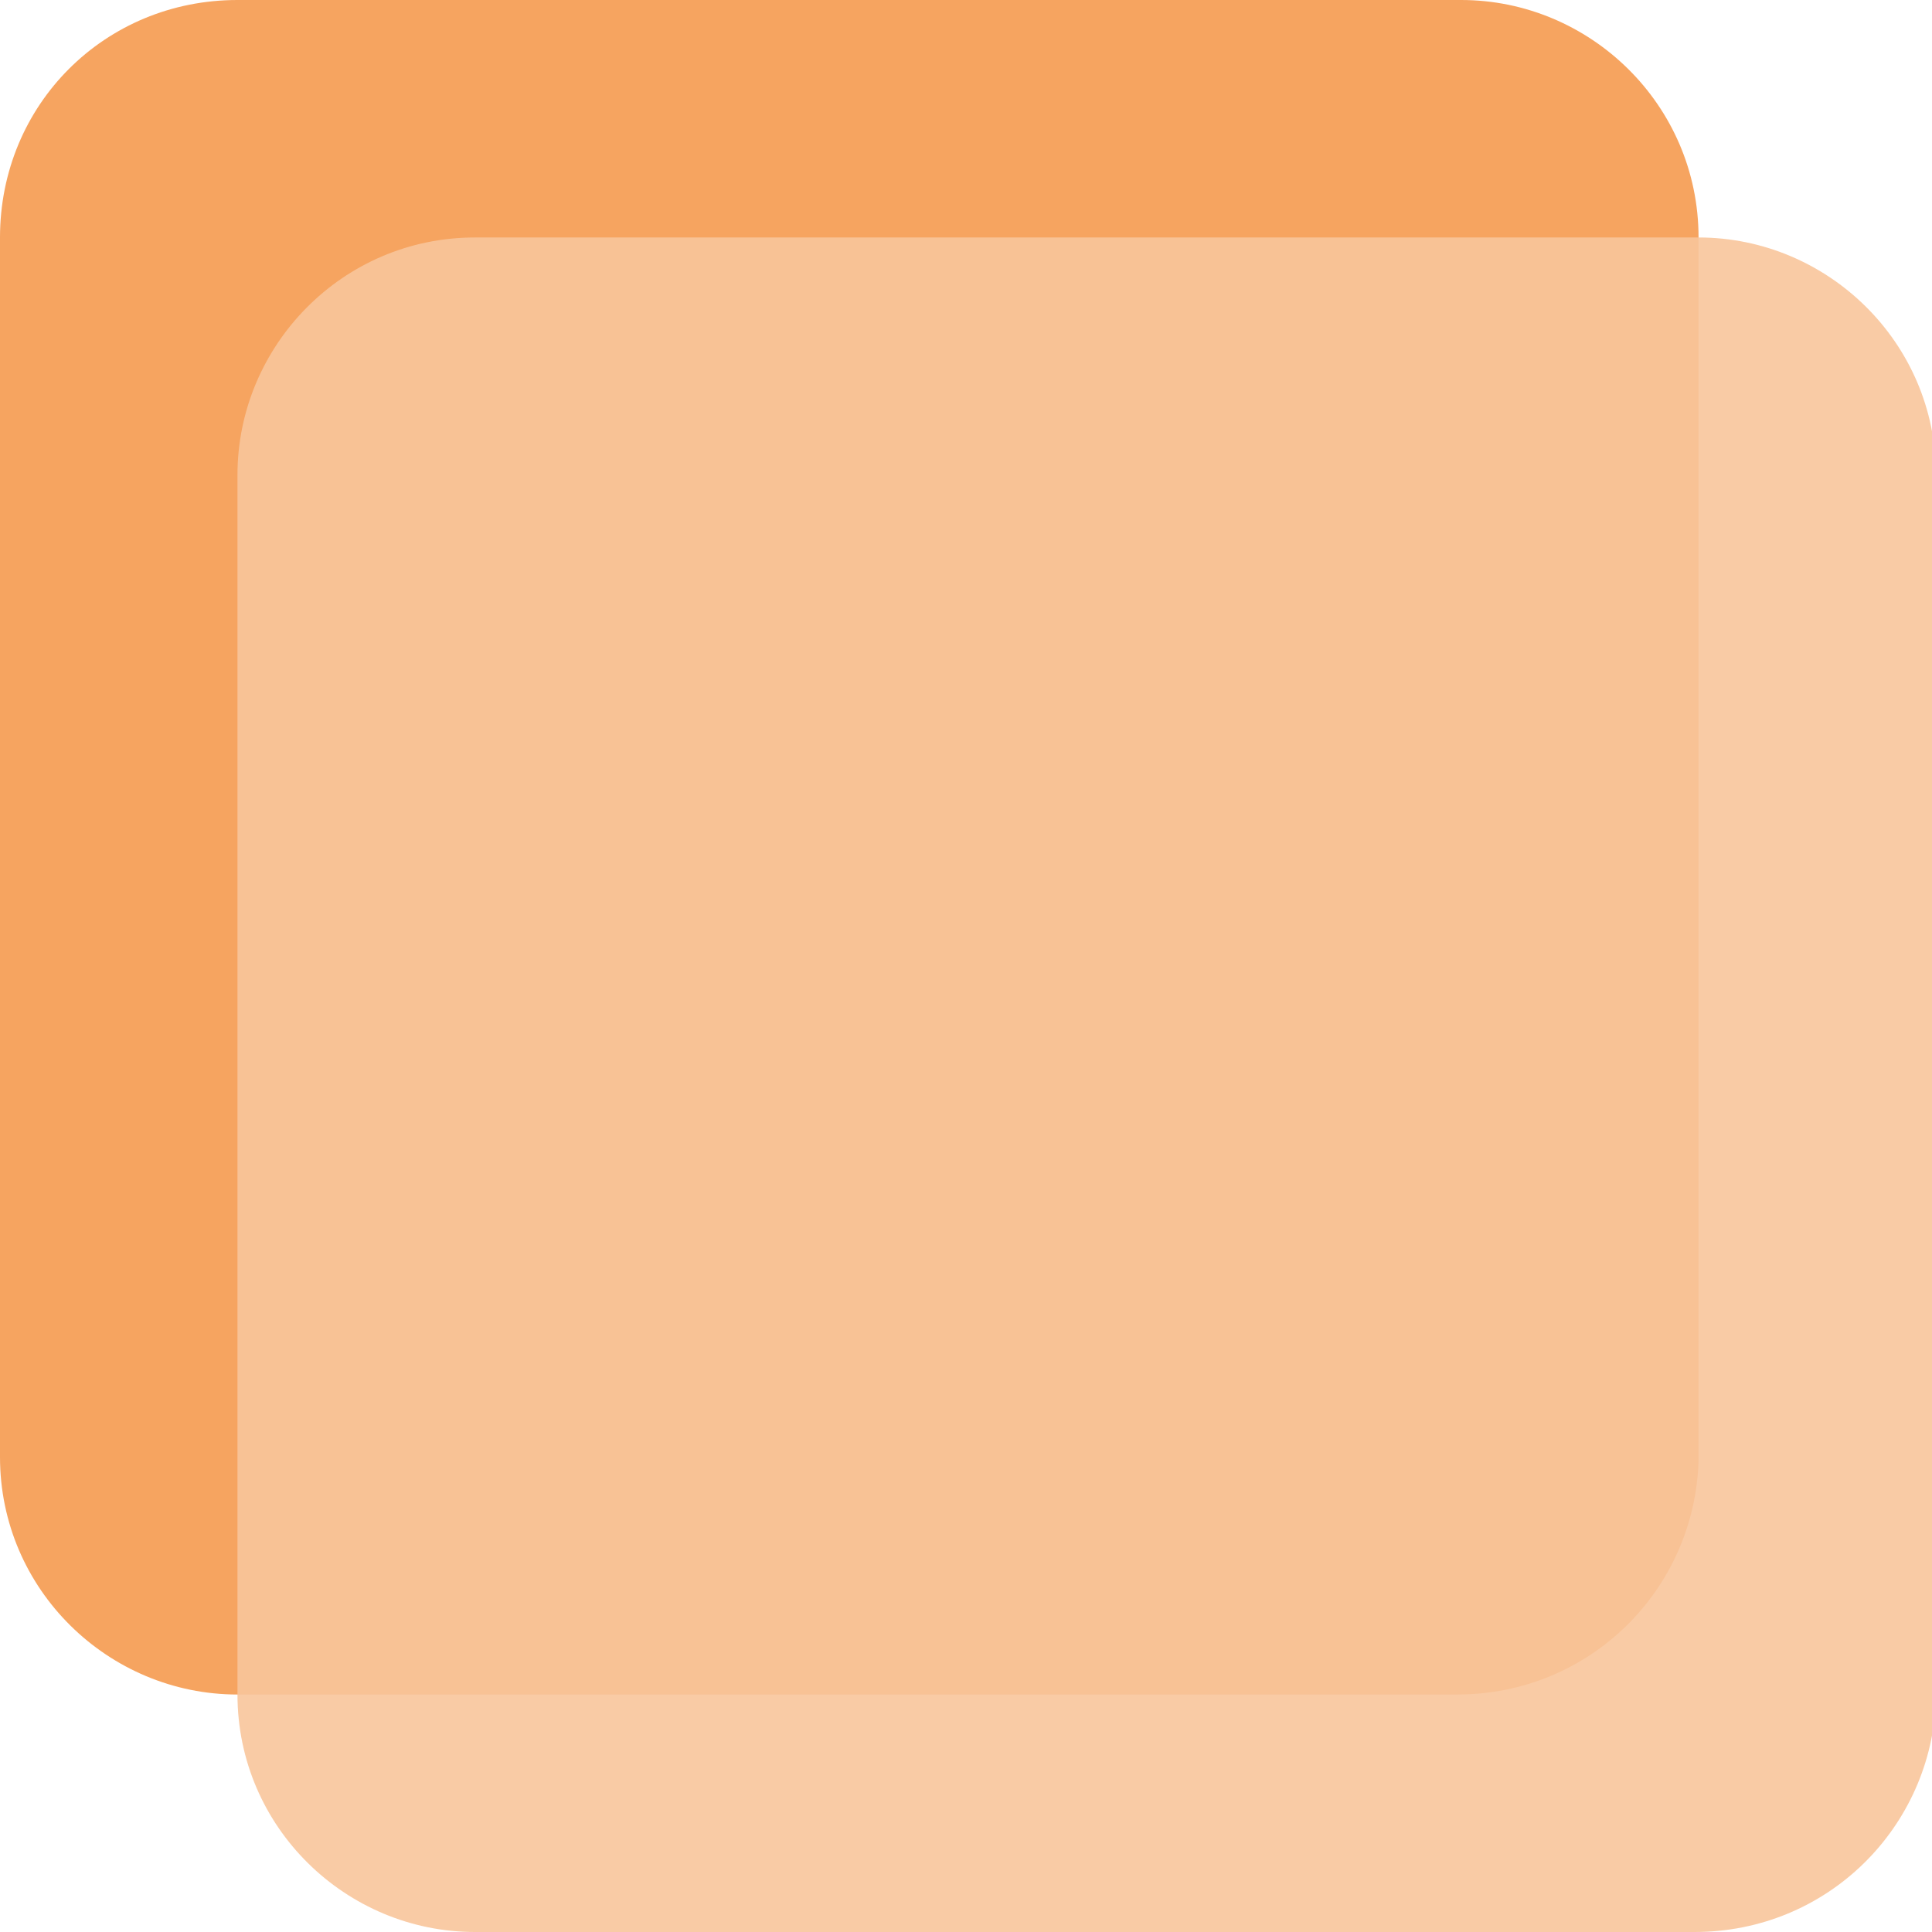
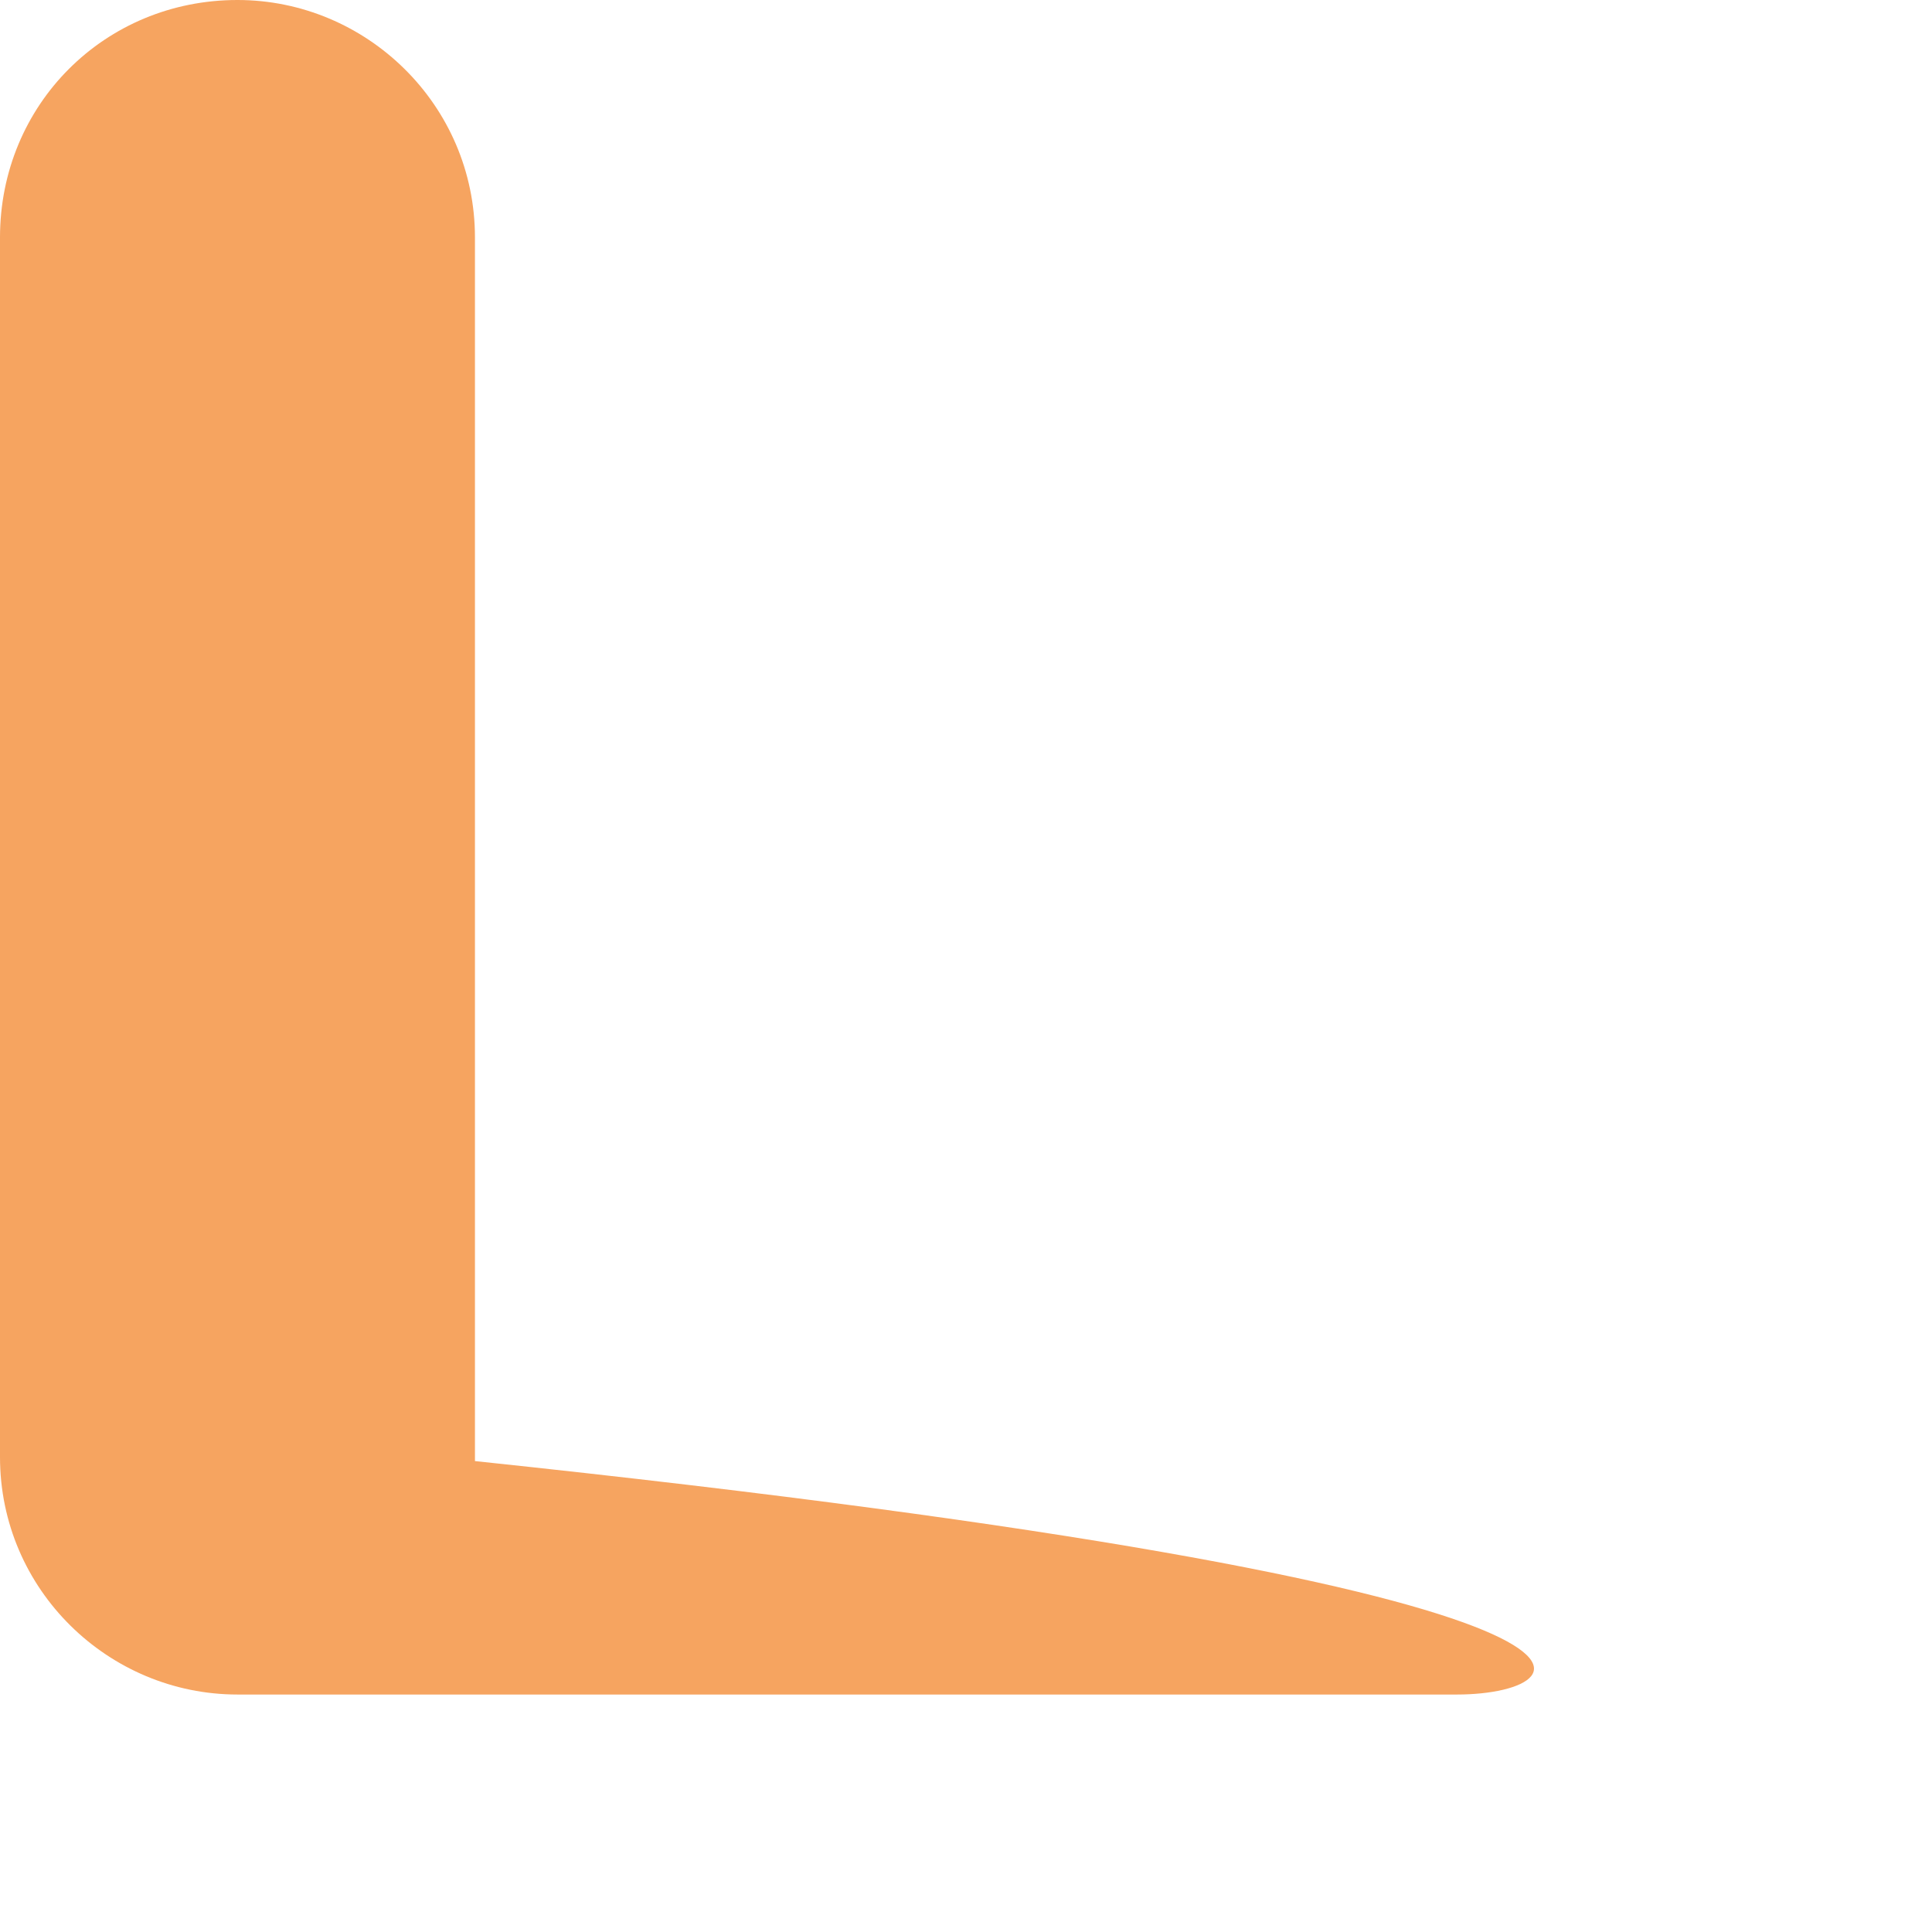
<svg xmlns="http://www.w3.org/2000/svg" id="Calque_1" x="0px" y="0px" viewBox="0 0 48 48" style="enable-background:new 0 0 48 48;" xml:space="preserve">
  <style type="text/css"> .st0{fill:#F6A460;} .st1{opacity:0.9;fill:#F9C69B;} </style>
-   <path class="st0" d="M36.2,42.1H5.9c-3.2,0-5.9-2.6-5.9-5.9V5.9C0,2.6,2.6,0,5.9,0h30.4c3.2,0,5.9,2.6,5.9,5.9v30.4 C42.1,39.5,39.5,42.1,36.2,42.1z" />
-   <path class="st1" d="M42.1,48H11.8c-3.2,0-5.9-2.6-5.9-5.9V11.8c0-3.2,2.6-5.9,5.9-5.9h30.4c3.2,0,5.9,2.6,5.9,5.9v30.4 C48,45.4,45.4,48,42.1,48z" />
+   <path class="st0" d="M36.2,42.1H5.9c-3.2,0-5.9-2.6-5.9-5.9V5.9C0,2.6,2.6,0,5.9,0c3.2,0,5.9,2.6,5.9,5.9v30.4 C42.1,39.5,39.5,42.1,36.2,42.1z" />
</svg>